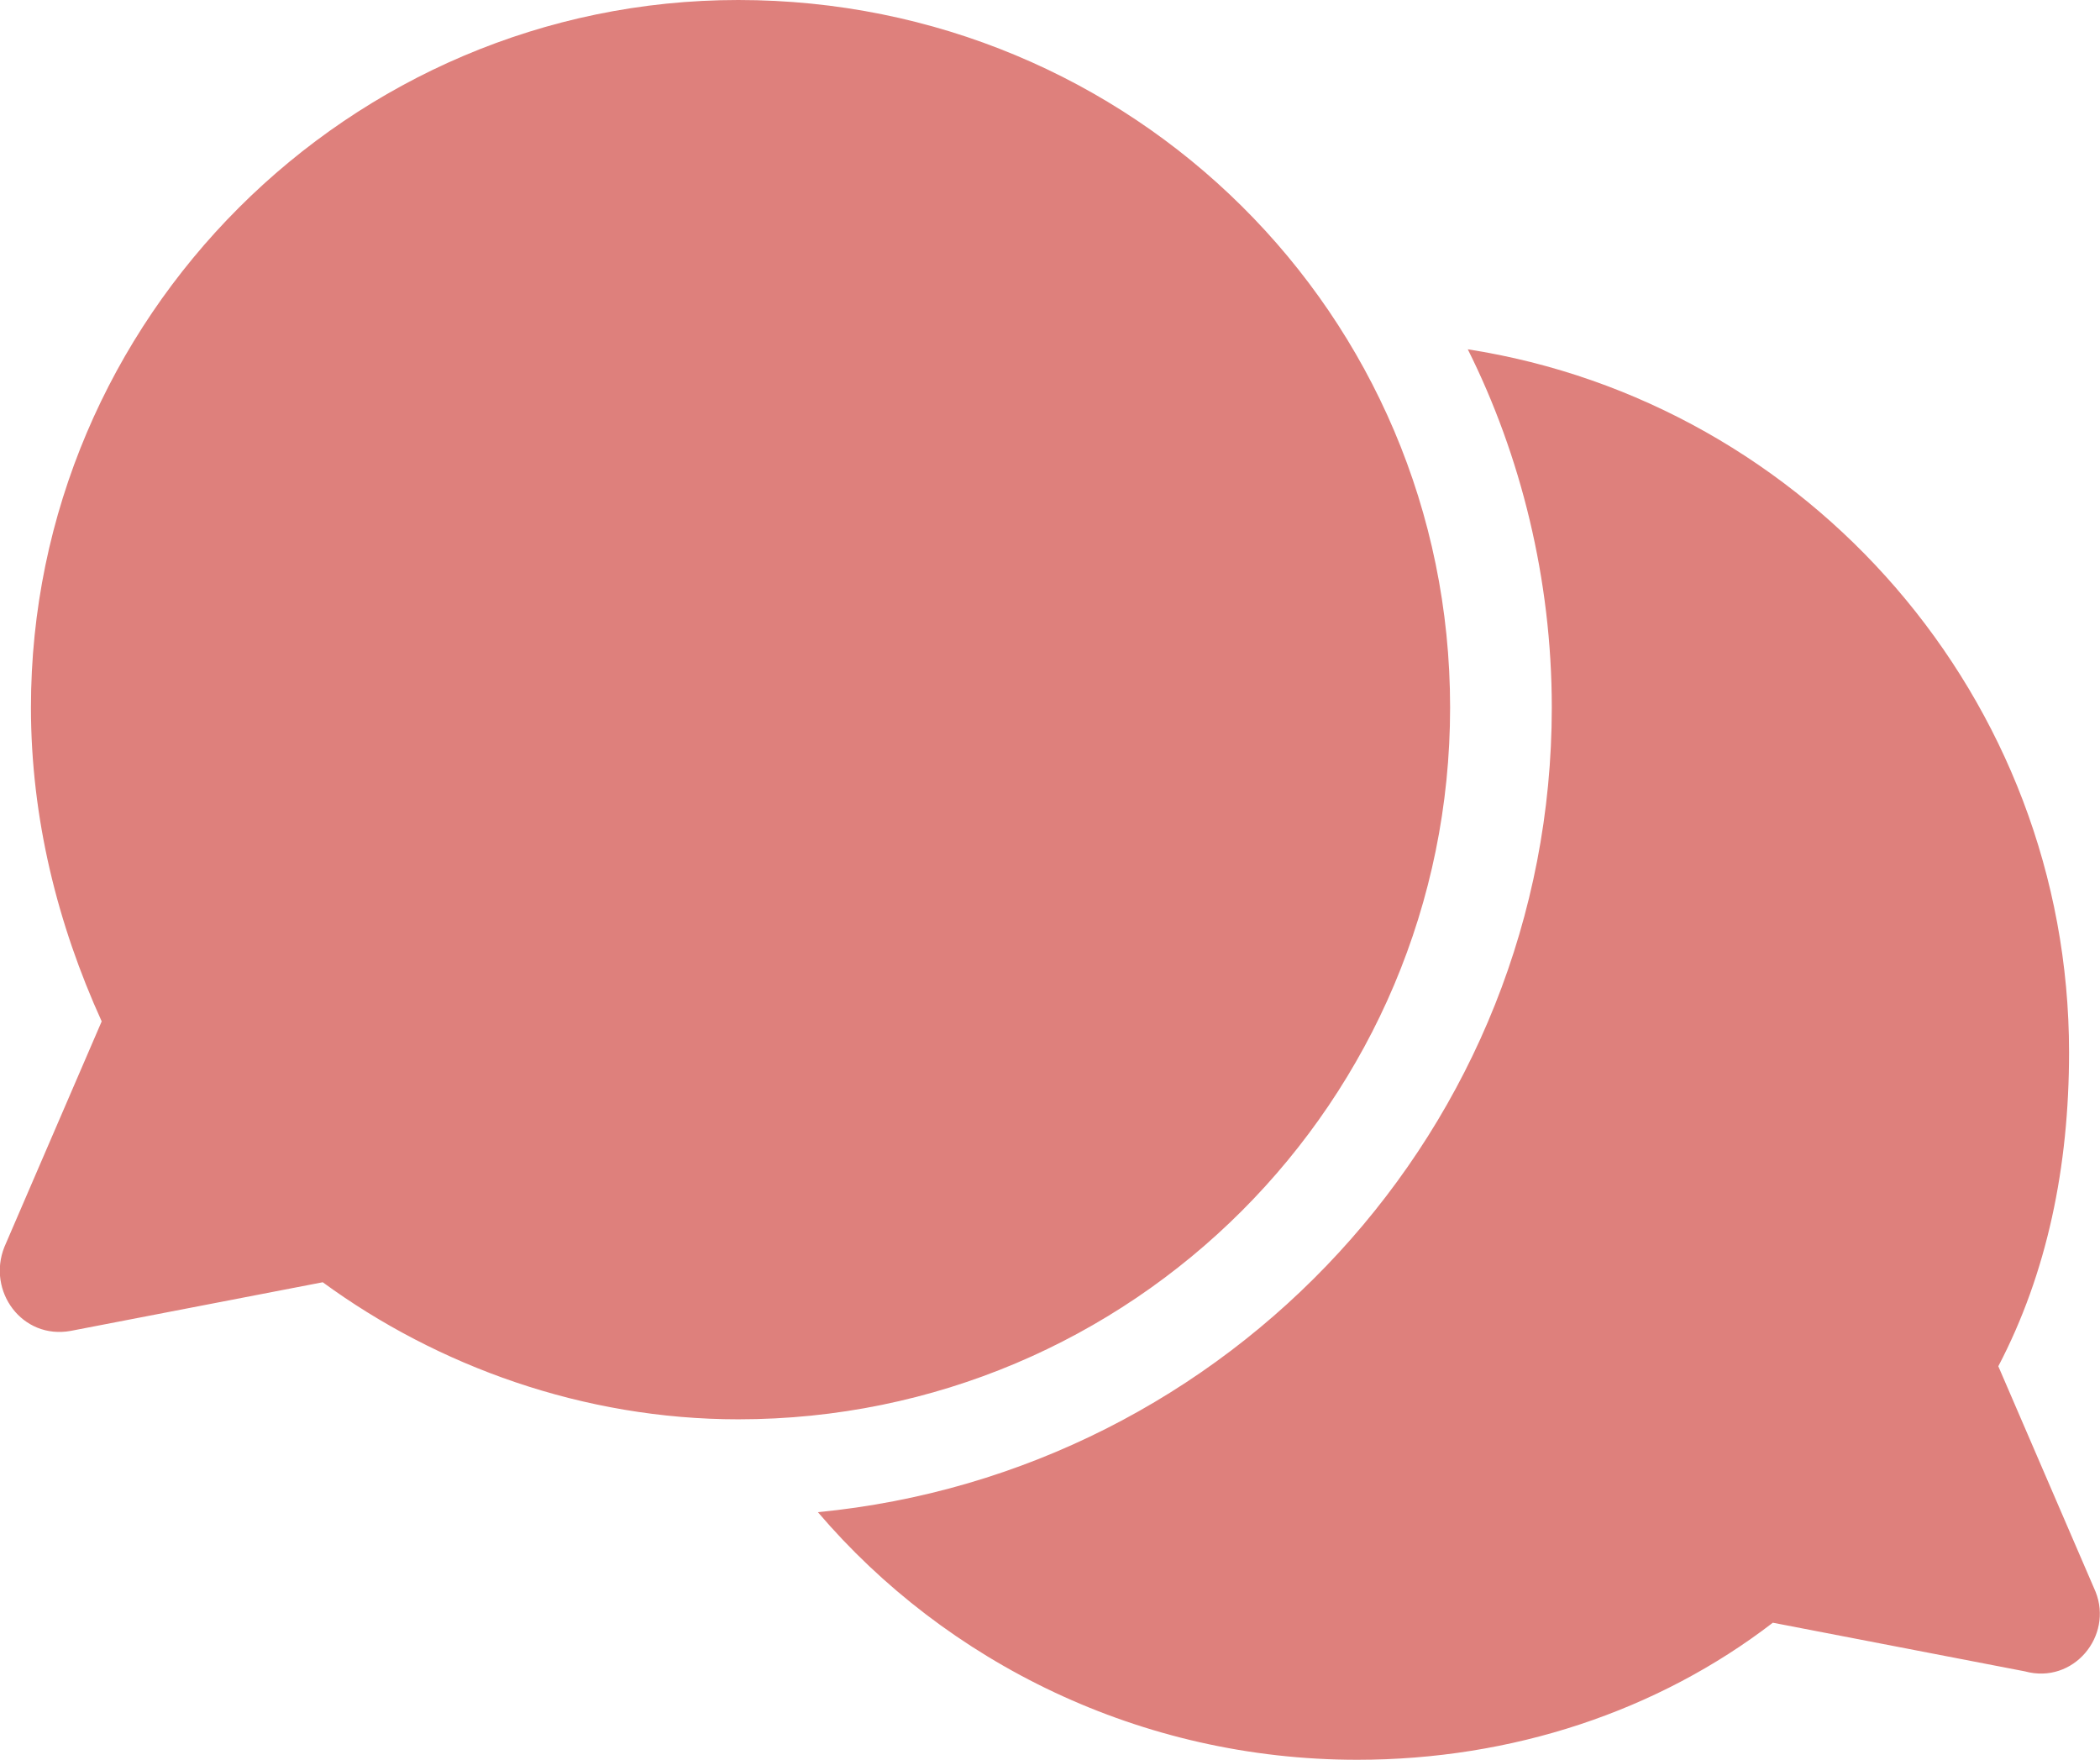
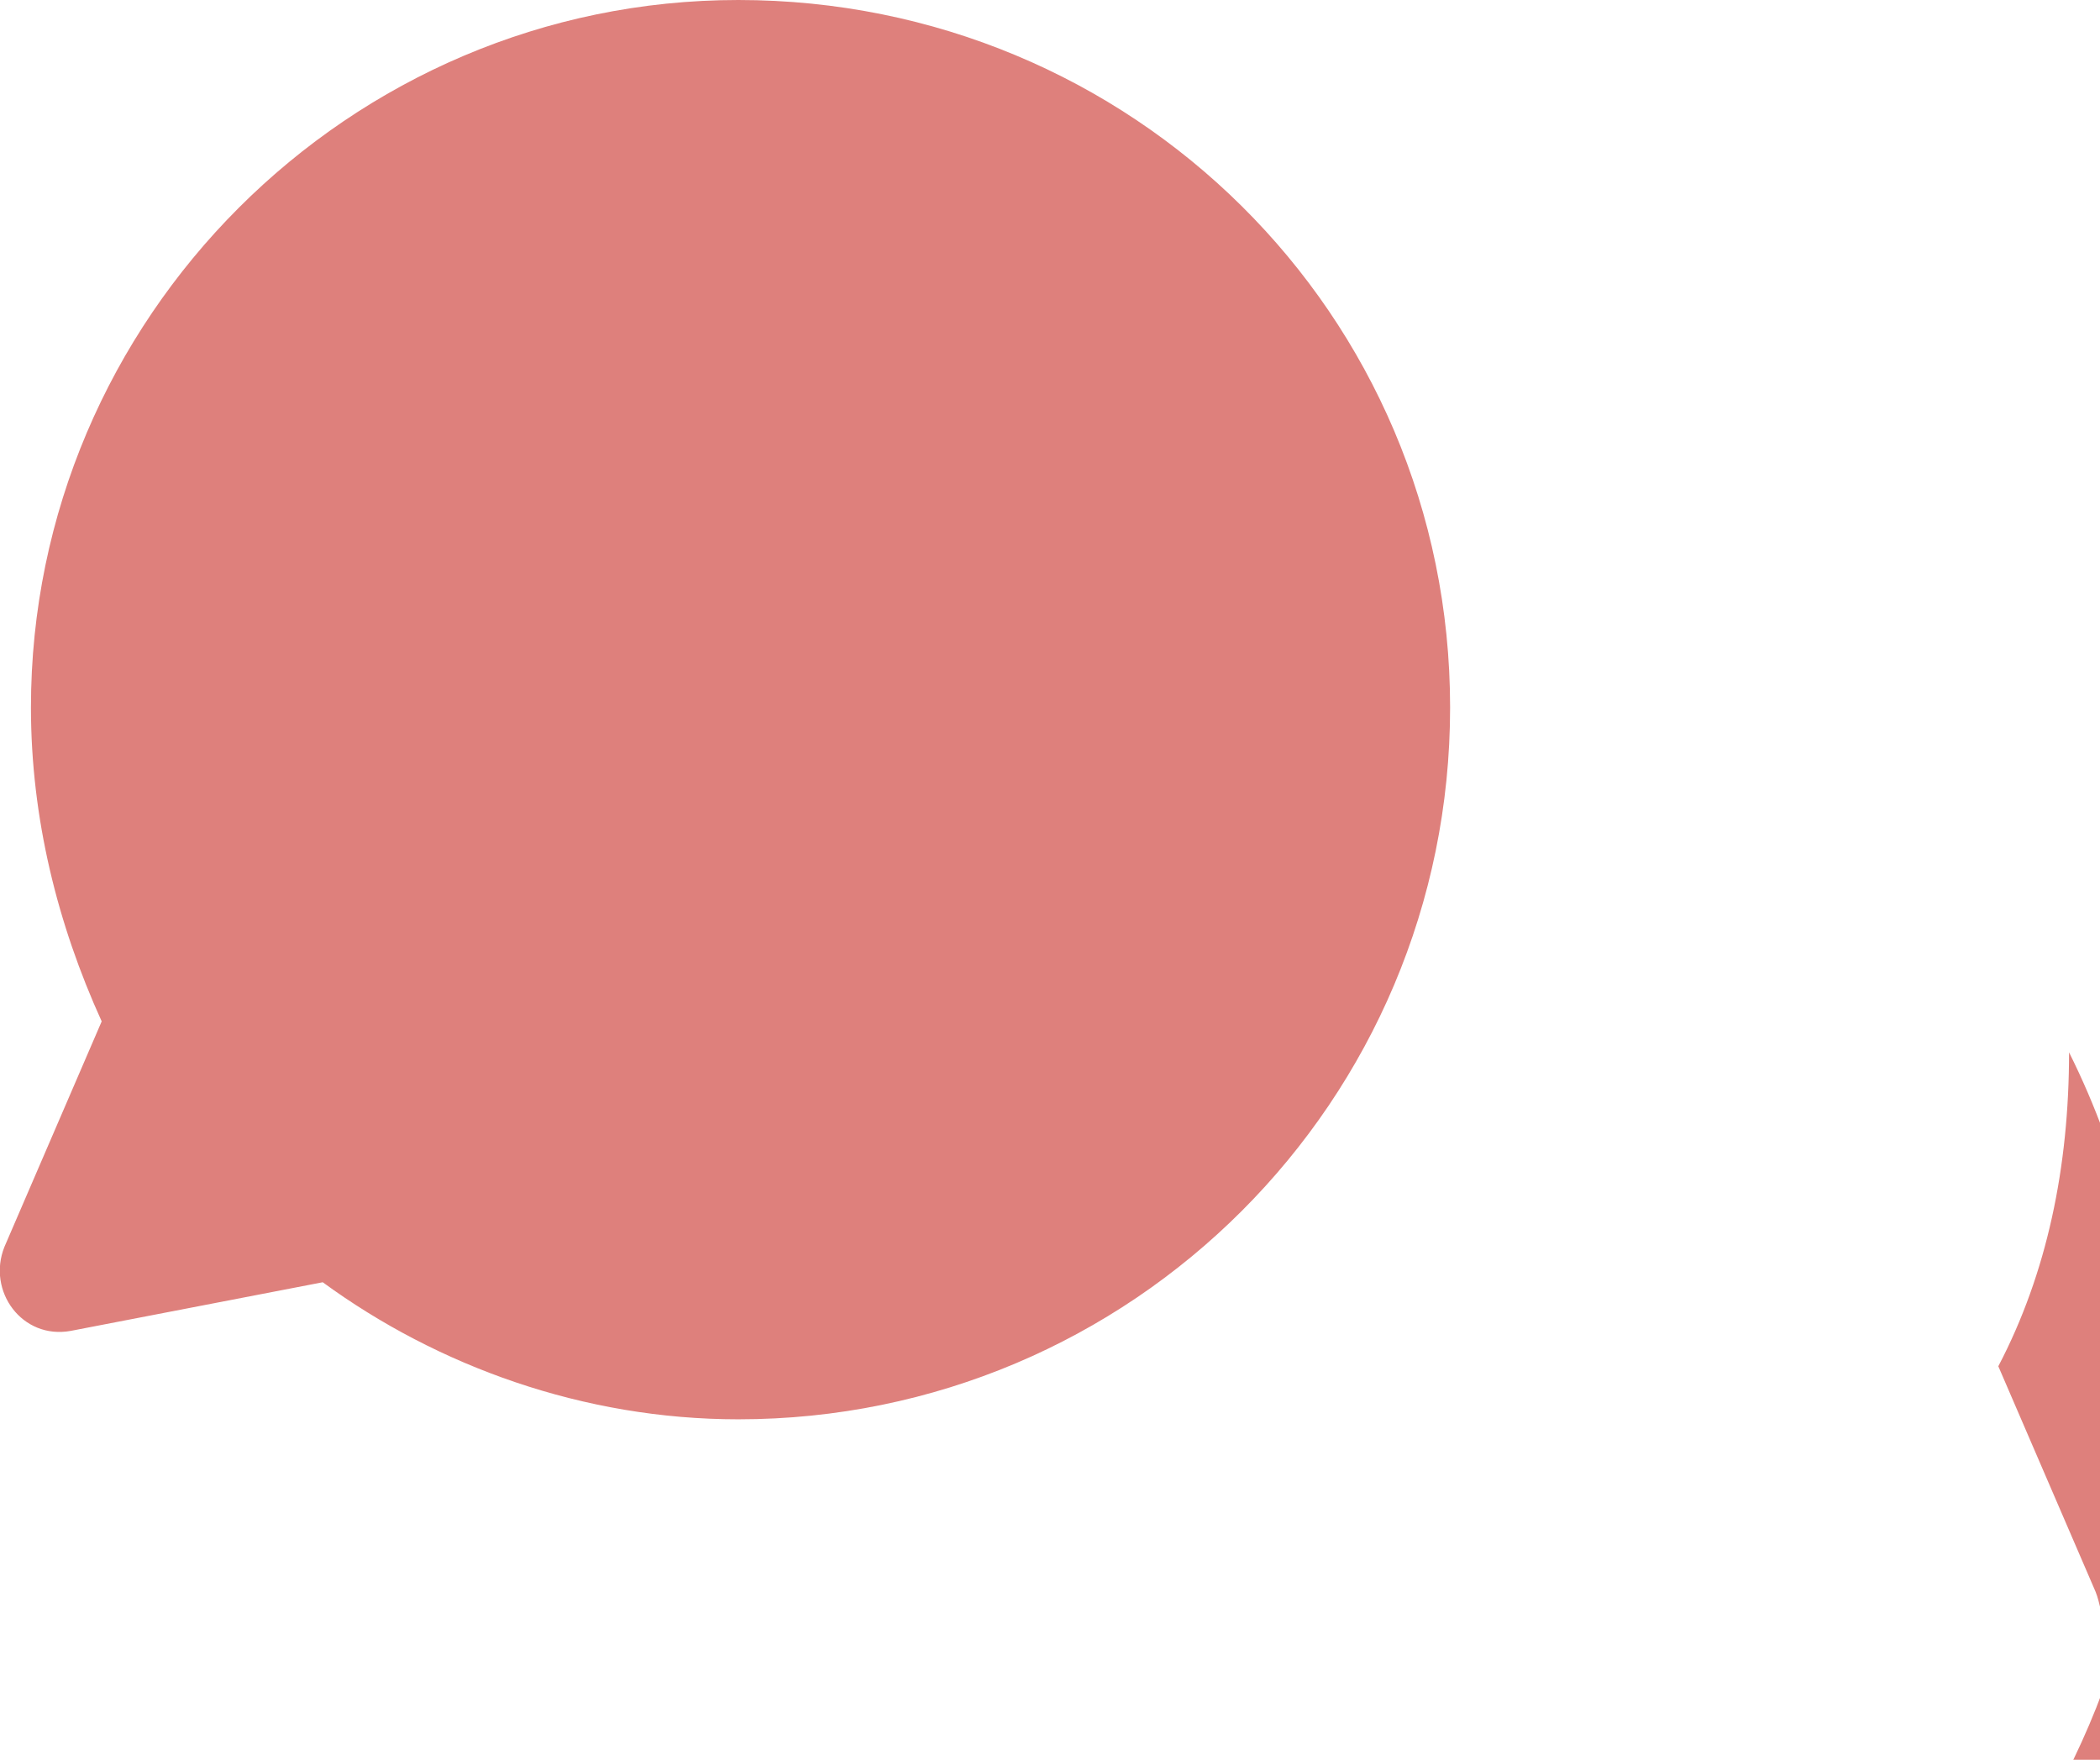
<svg xmlns="http://www.w3.org/2000/svg" version="1.1" id="Calque_1" x="0px" y="0px" width="47.5px" height="39.8px" viewBox="0 0 47.5 39.8" style="enable-background:new 0 0 47.5 39.8;" xml:space="preserve">
  <style type="text/css">
	.st0{fill:#DE807C;}
</style>
  <g>
    <g>
-       <path class="st0" d="M32.8,16c0-8.9-7.2-16-16.1-16C7.9,0,0.7,7.2,0.7,16c0,2.5,0.6,4.9,1.6,7.1l-2.2,5.1c-0.4,1,0.4,2.1,1.5,1.9    L7.3,29c2.6,1.9,5.9,3.1,9.4,3.1C25.6,32.1,32.8,24.9,32.8,16z M47.4,36l-2.2-5.1c1.1-2.1,1.6-4.5,1.6-7.1c0-8-5.9-14.7-13.6-15.9    c1.2,2.4,1.9,5.2,1.9,8.1c0,9.5-7.3,17.3-16.6,18.2c2.9,3.4,7.3,5.6,12.2,5.6c3.5,0,6.8-1.1,9.4-3.1l5.7,1.1    C46.9,38.1,47.8,37,47.4,36z" />
+       <path class="st0" d="M32.8,16c0-8.9-7.2-16-16.1-16C7.9,0,0.7,7.2,0.7,16c0,2.5,0.6,4.9,1.6,7.1l-2.2,5.1c-0.4,1,0.4,2.1,1.5,1.9    L7.3,29c2.6,1.9,5.9,3.1,9.4,3.1C25.6,32.1,32.8,24.9,32.8,16z M47.4,36l-2.2-5.1c1.1-2.1,1.6-4.5,1.6-7.1c1.2,2.4,1.9,5.2,1.9,8.1c0,9.5-7.3,17.3-16.6,18.2c2.9,3.4,7.3,5.6,12.2,5.6c3.5,0,6.8-1.1,9.4-3.1l5.7,1.1    C46.9,38.1,47.8,37,47.4,36z" />
    </g>
  </g>
</svg>